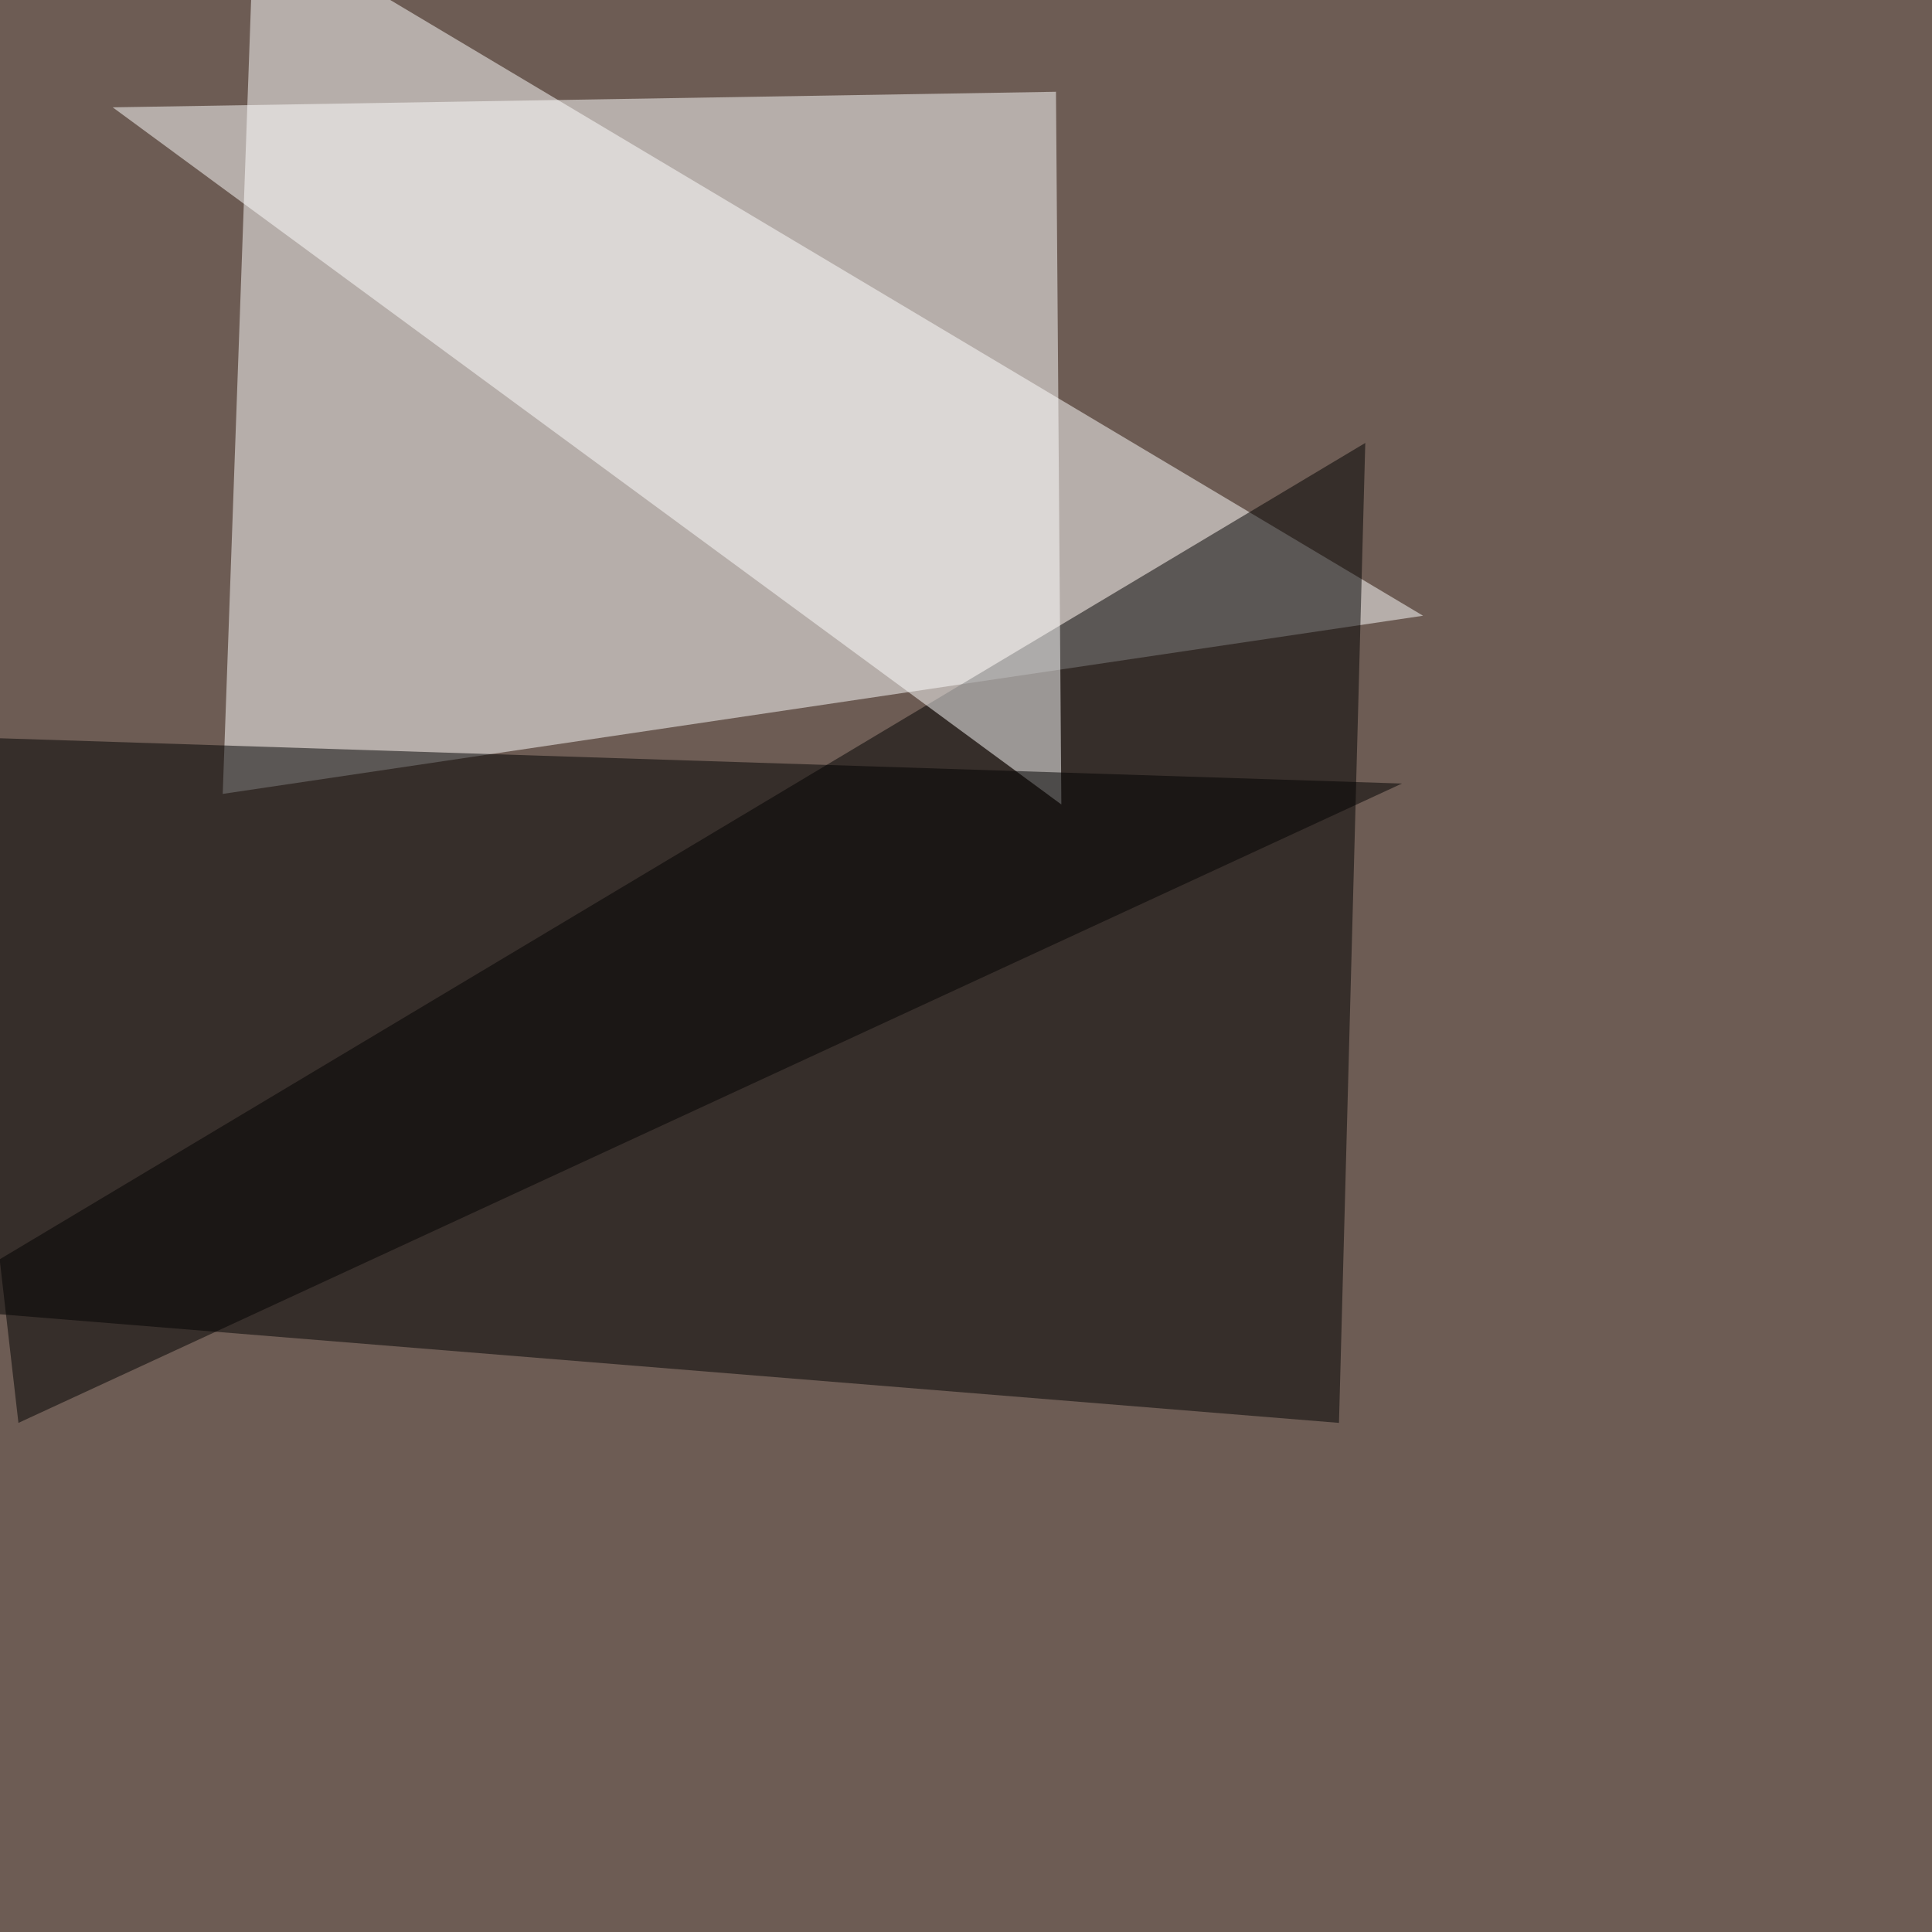
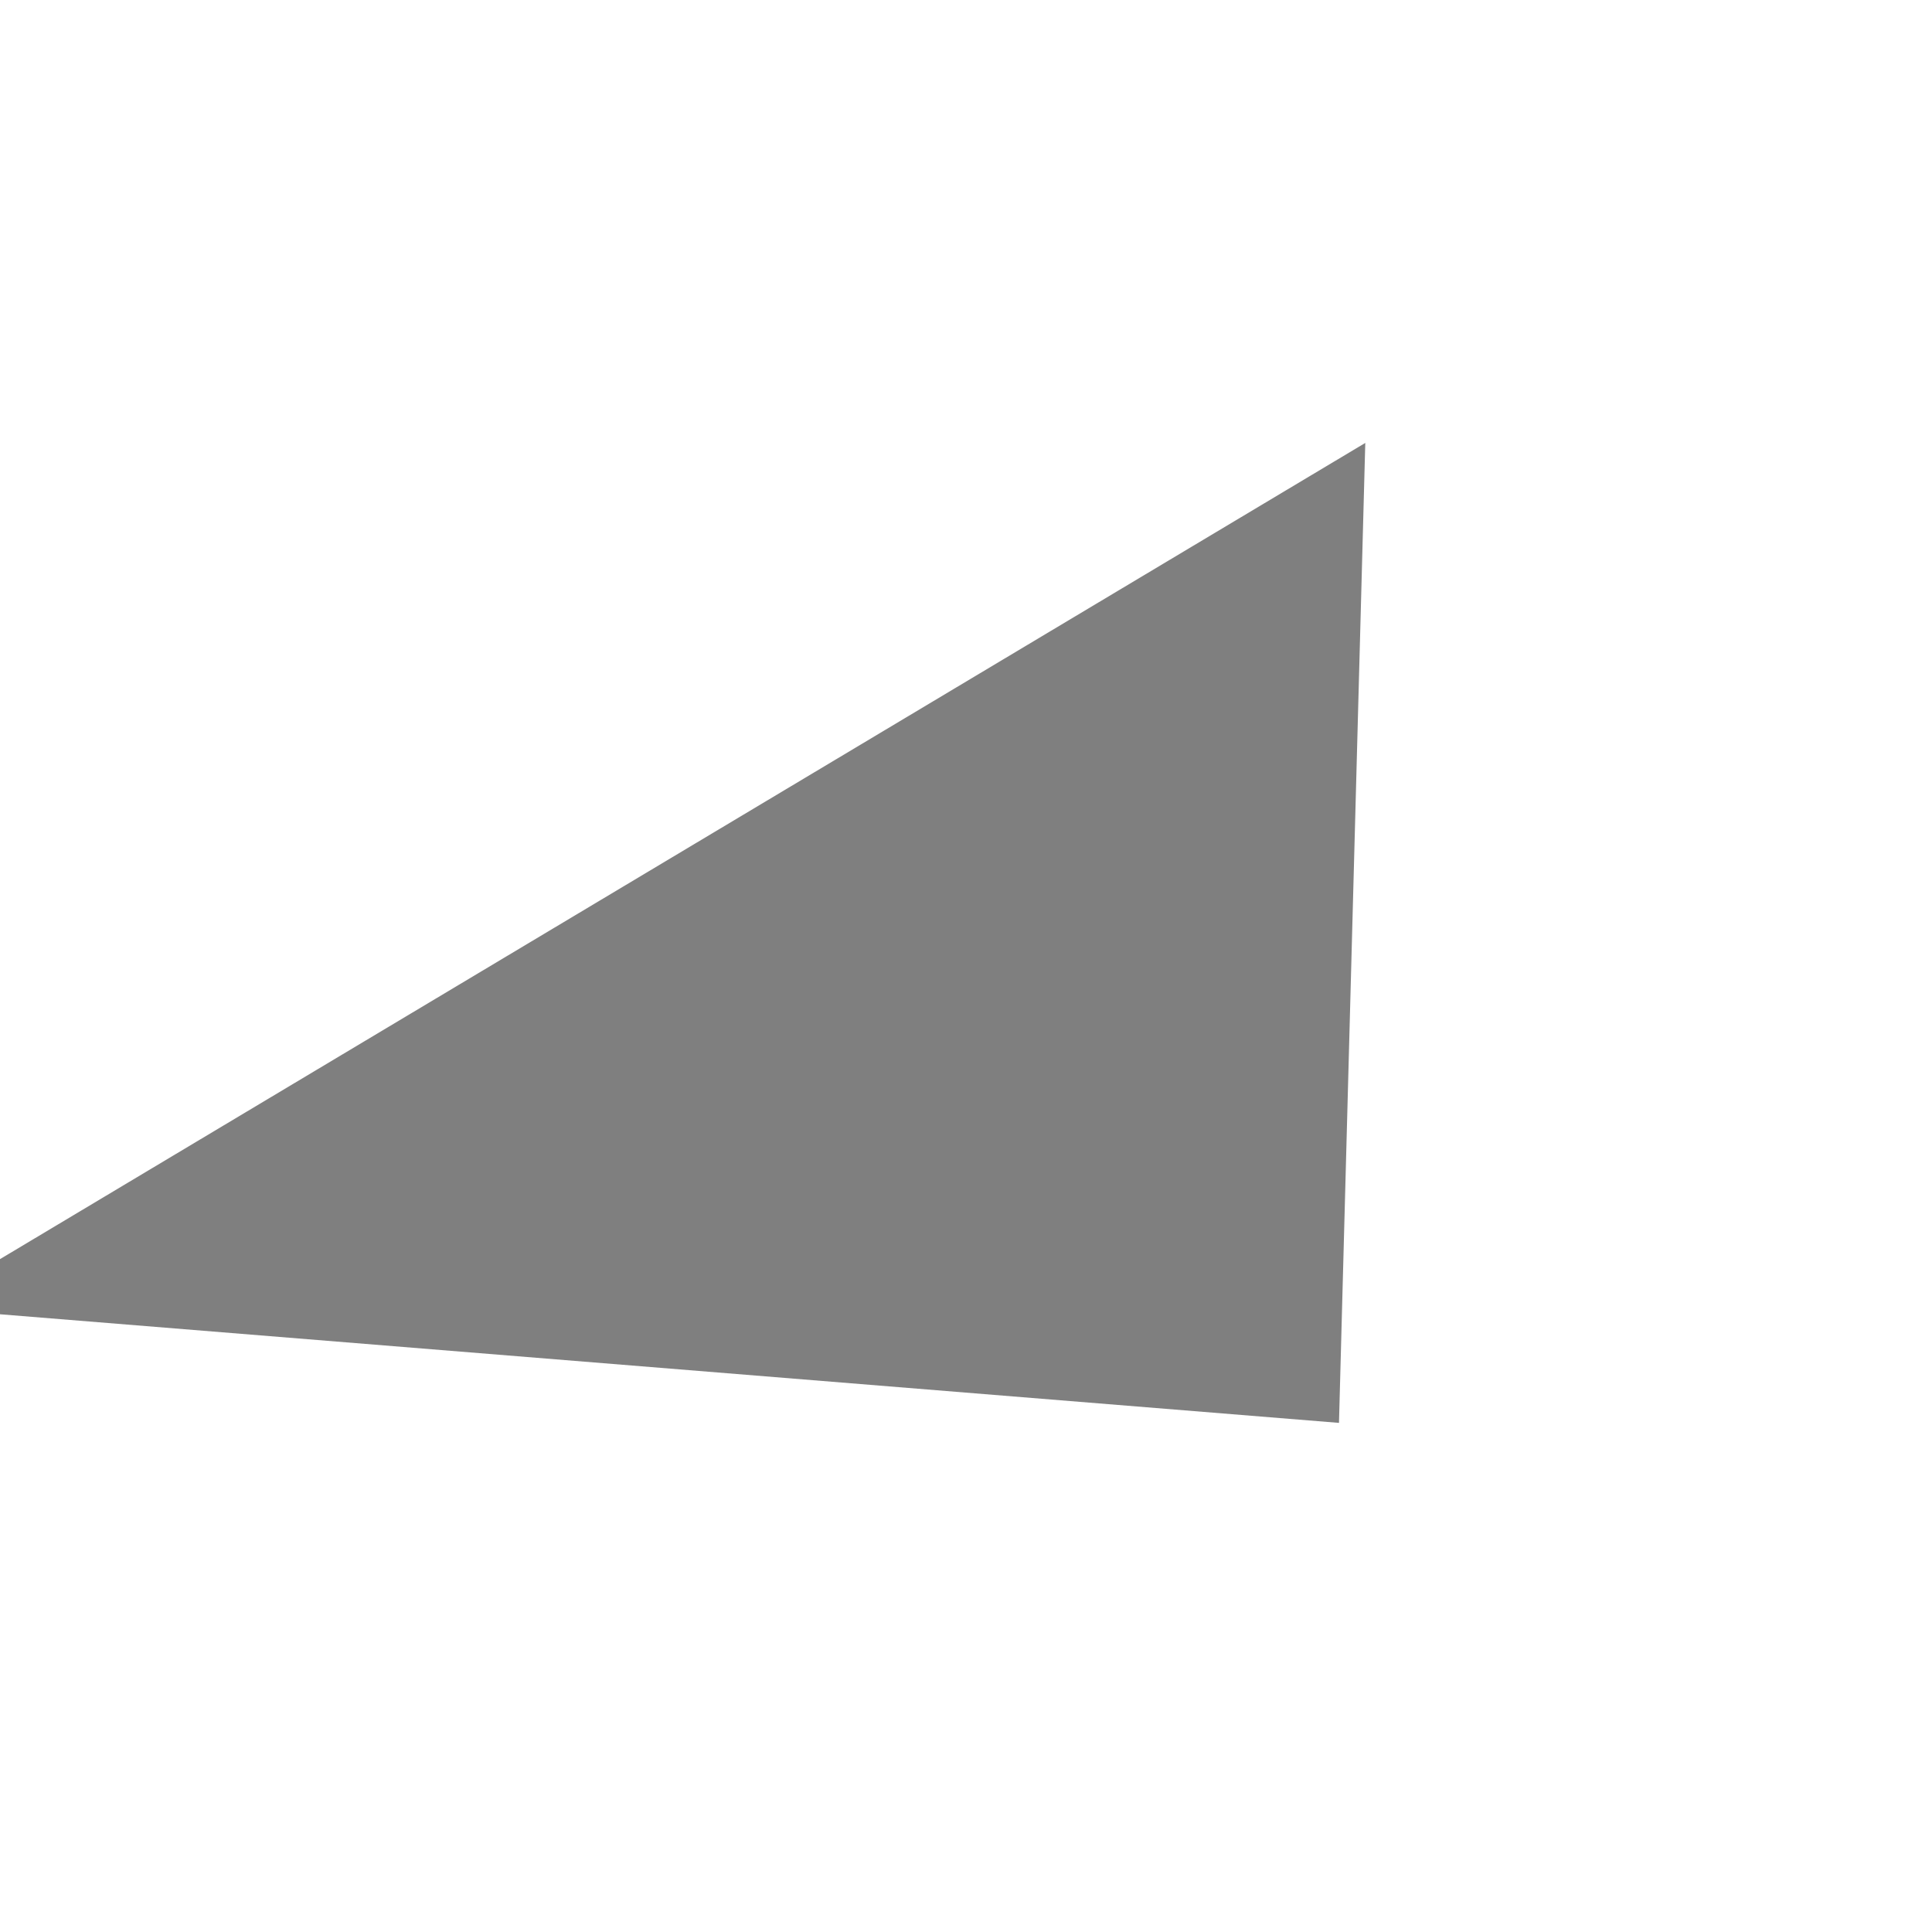
<svg xmlns="http://www.w3.org/2000/svg" width="1080" height="1080">
  <filter id="a">
    <feGaussianBlur stdDeviation="55" />
  </filter>
-   <rect width="100%" height="100%" fill="#6d5c54" />
  <g filter="url(#a)">
    <g fill-opacity=".5">
-       <path fill="#fff" d="M142-45.4l-17.5 489.2 671-99.6z" />
      <path d="M748.5 795.4l14.7-547.8L-45.4 731z" />
-       <path fill="#fff" d="M63 60l527.3-8.7 3 398.4z" />
-       <path d="M10.3 795.4l-44-383.8L783.7 438z" />
    </g>
  </g>
</svg>